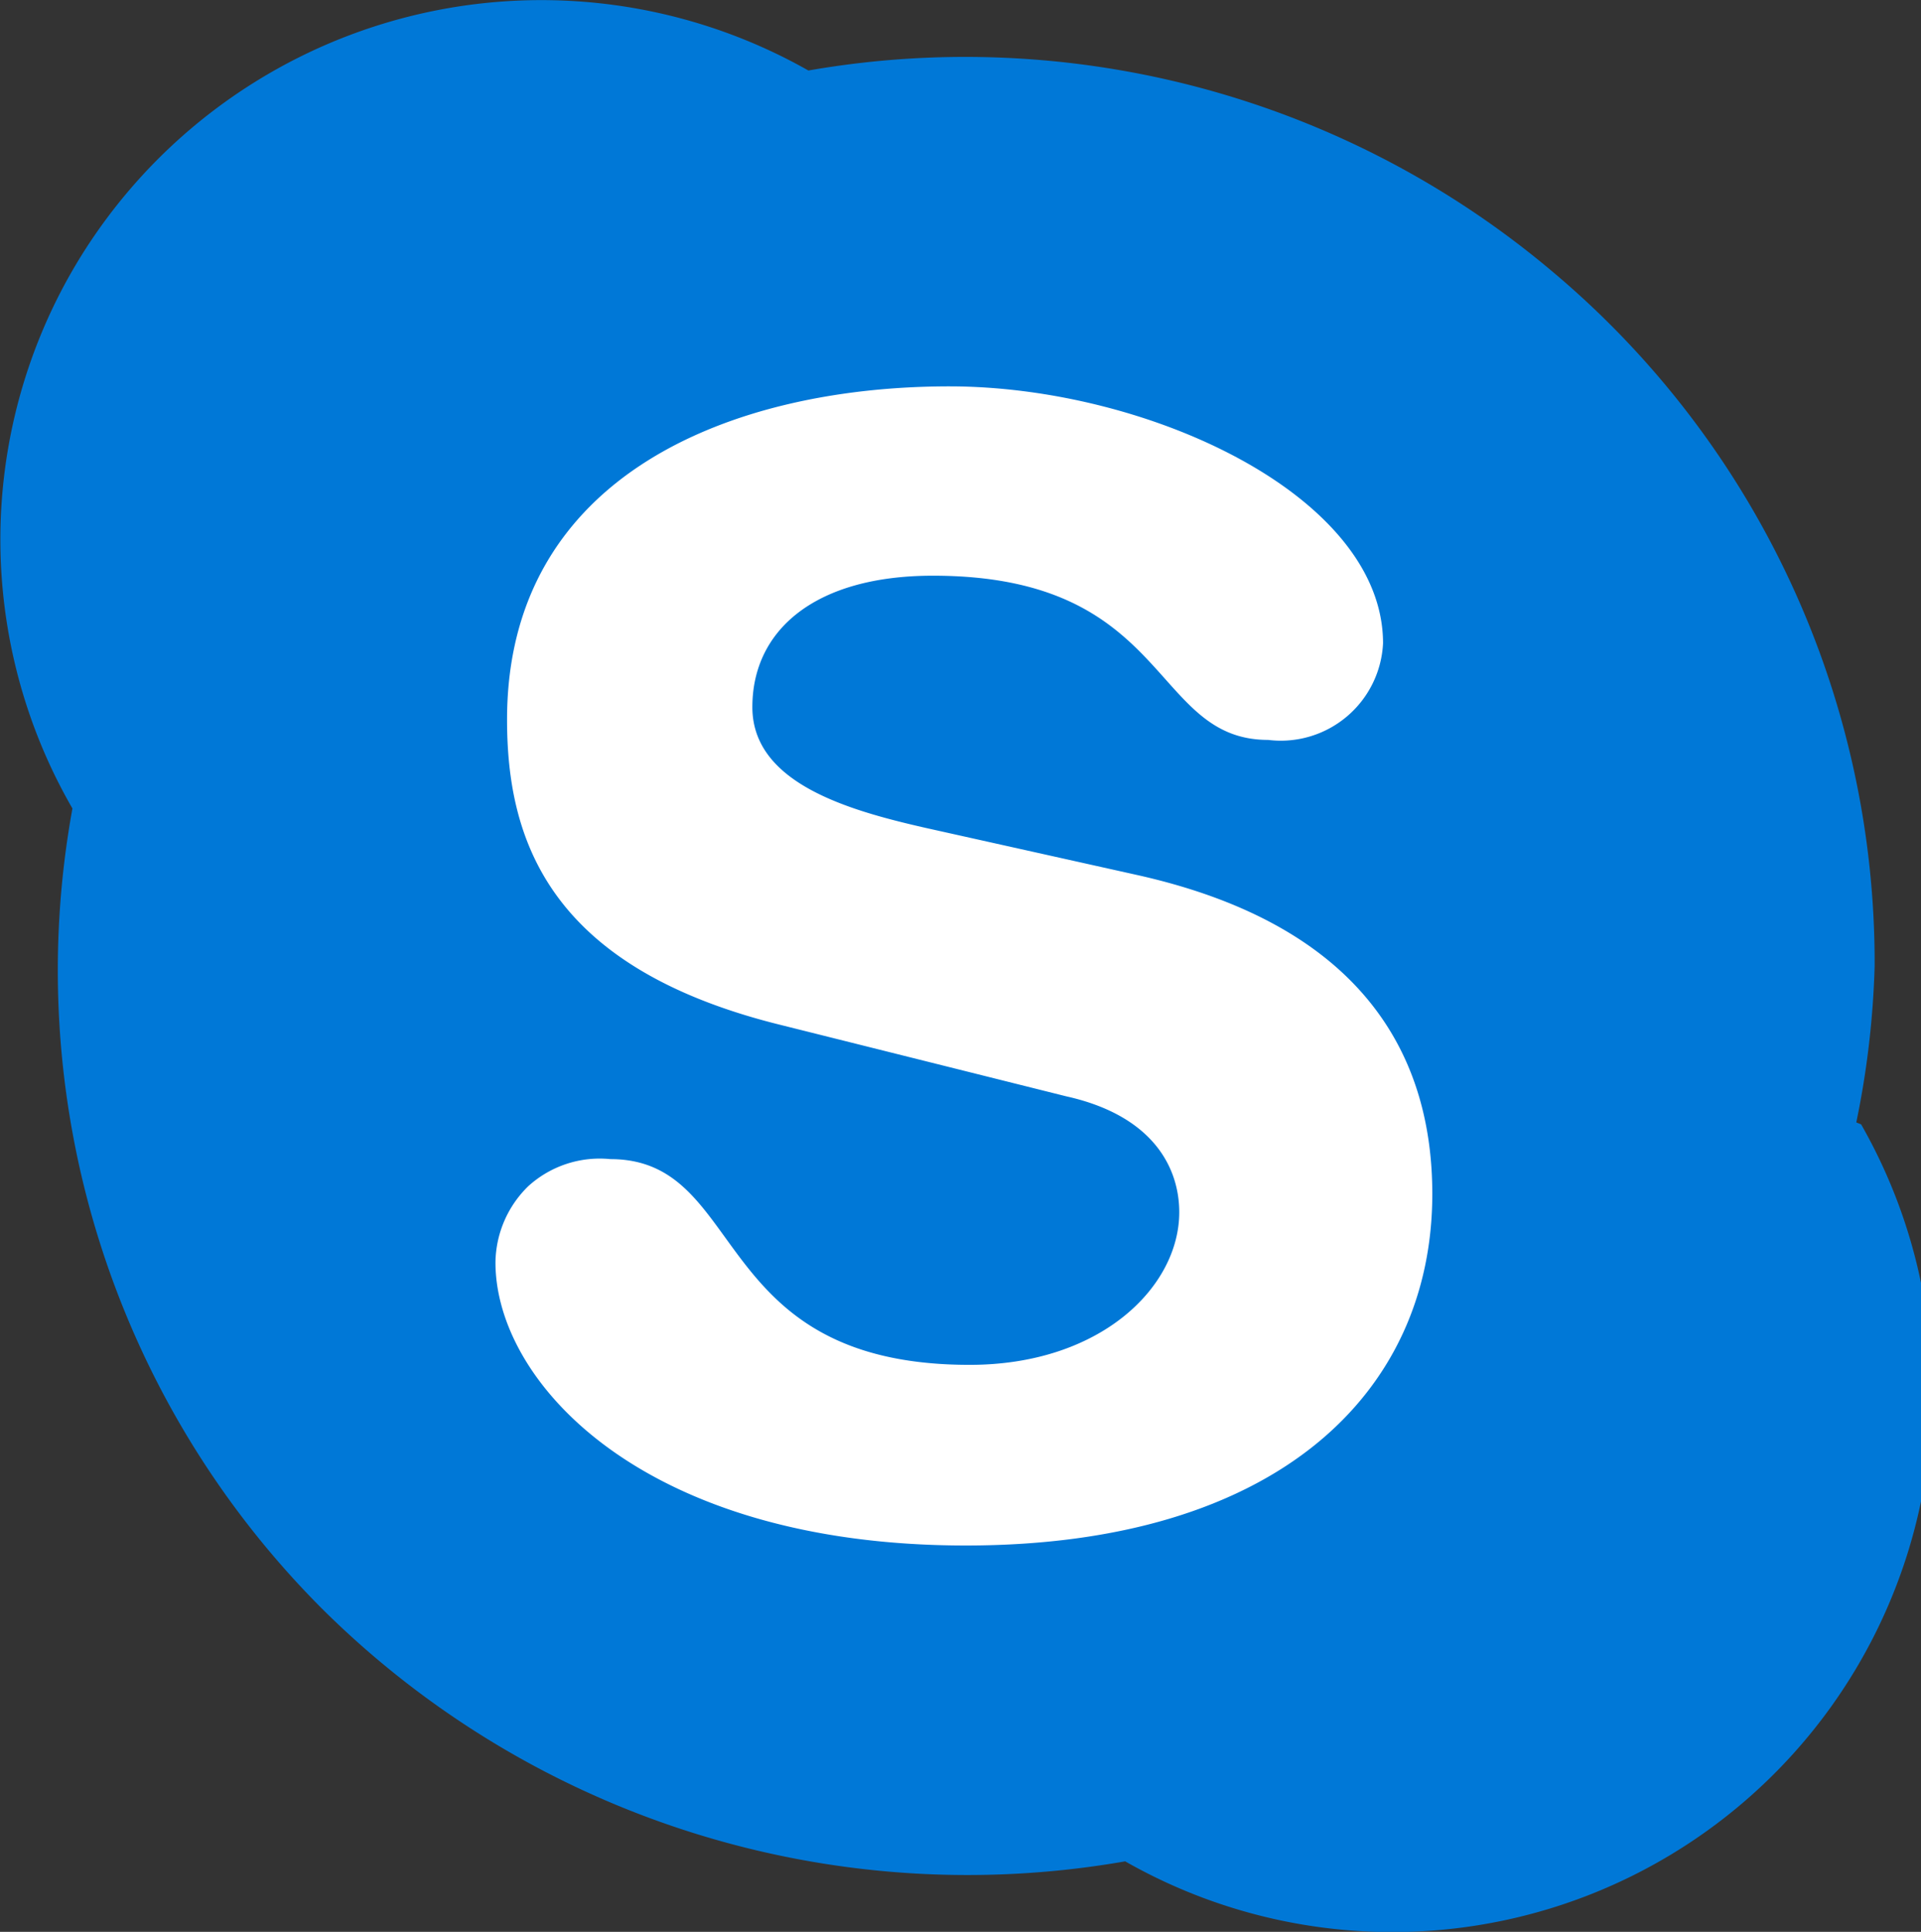
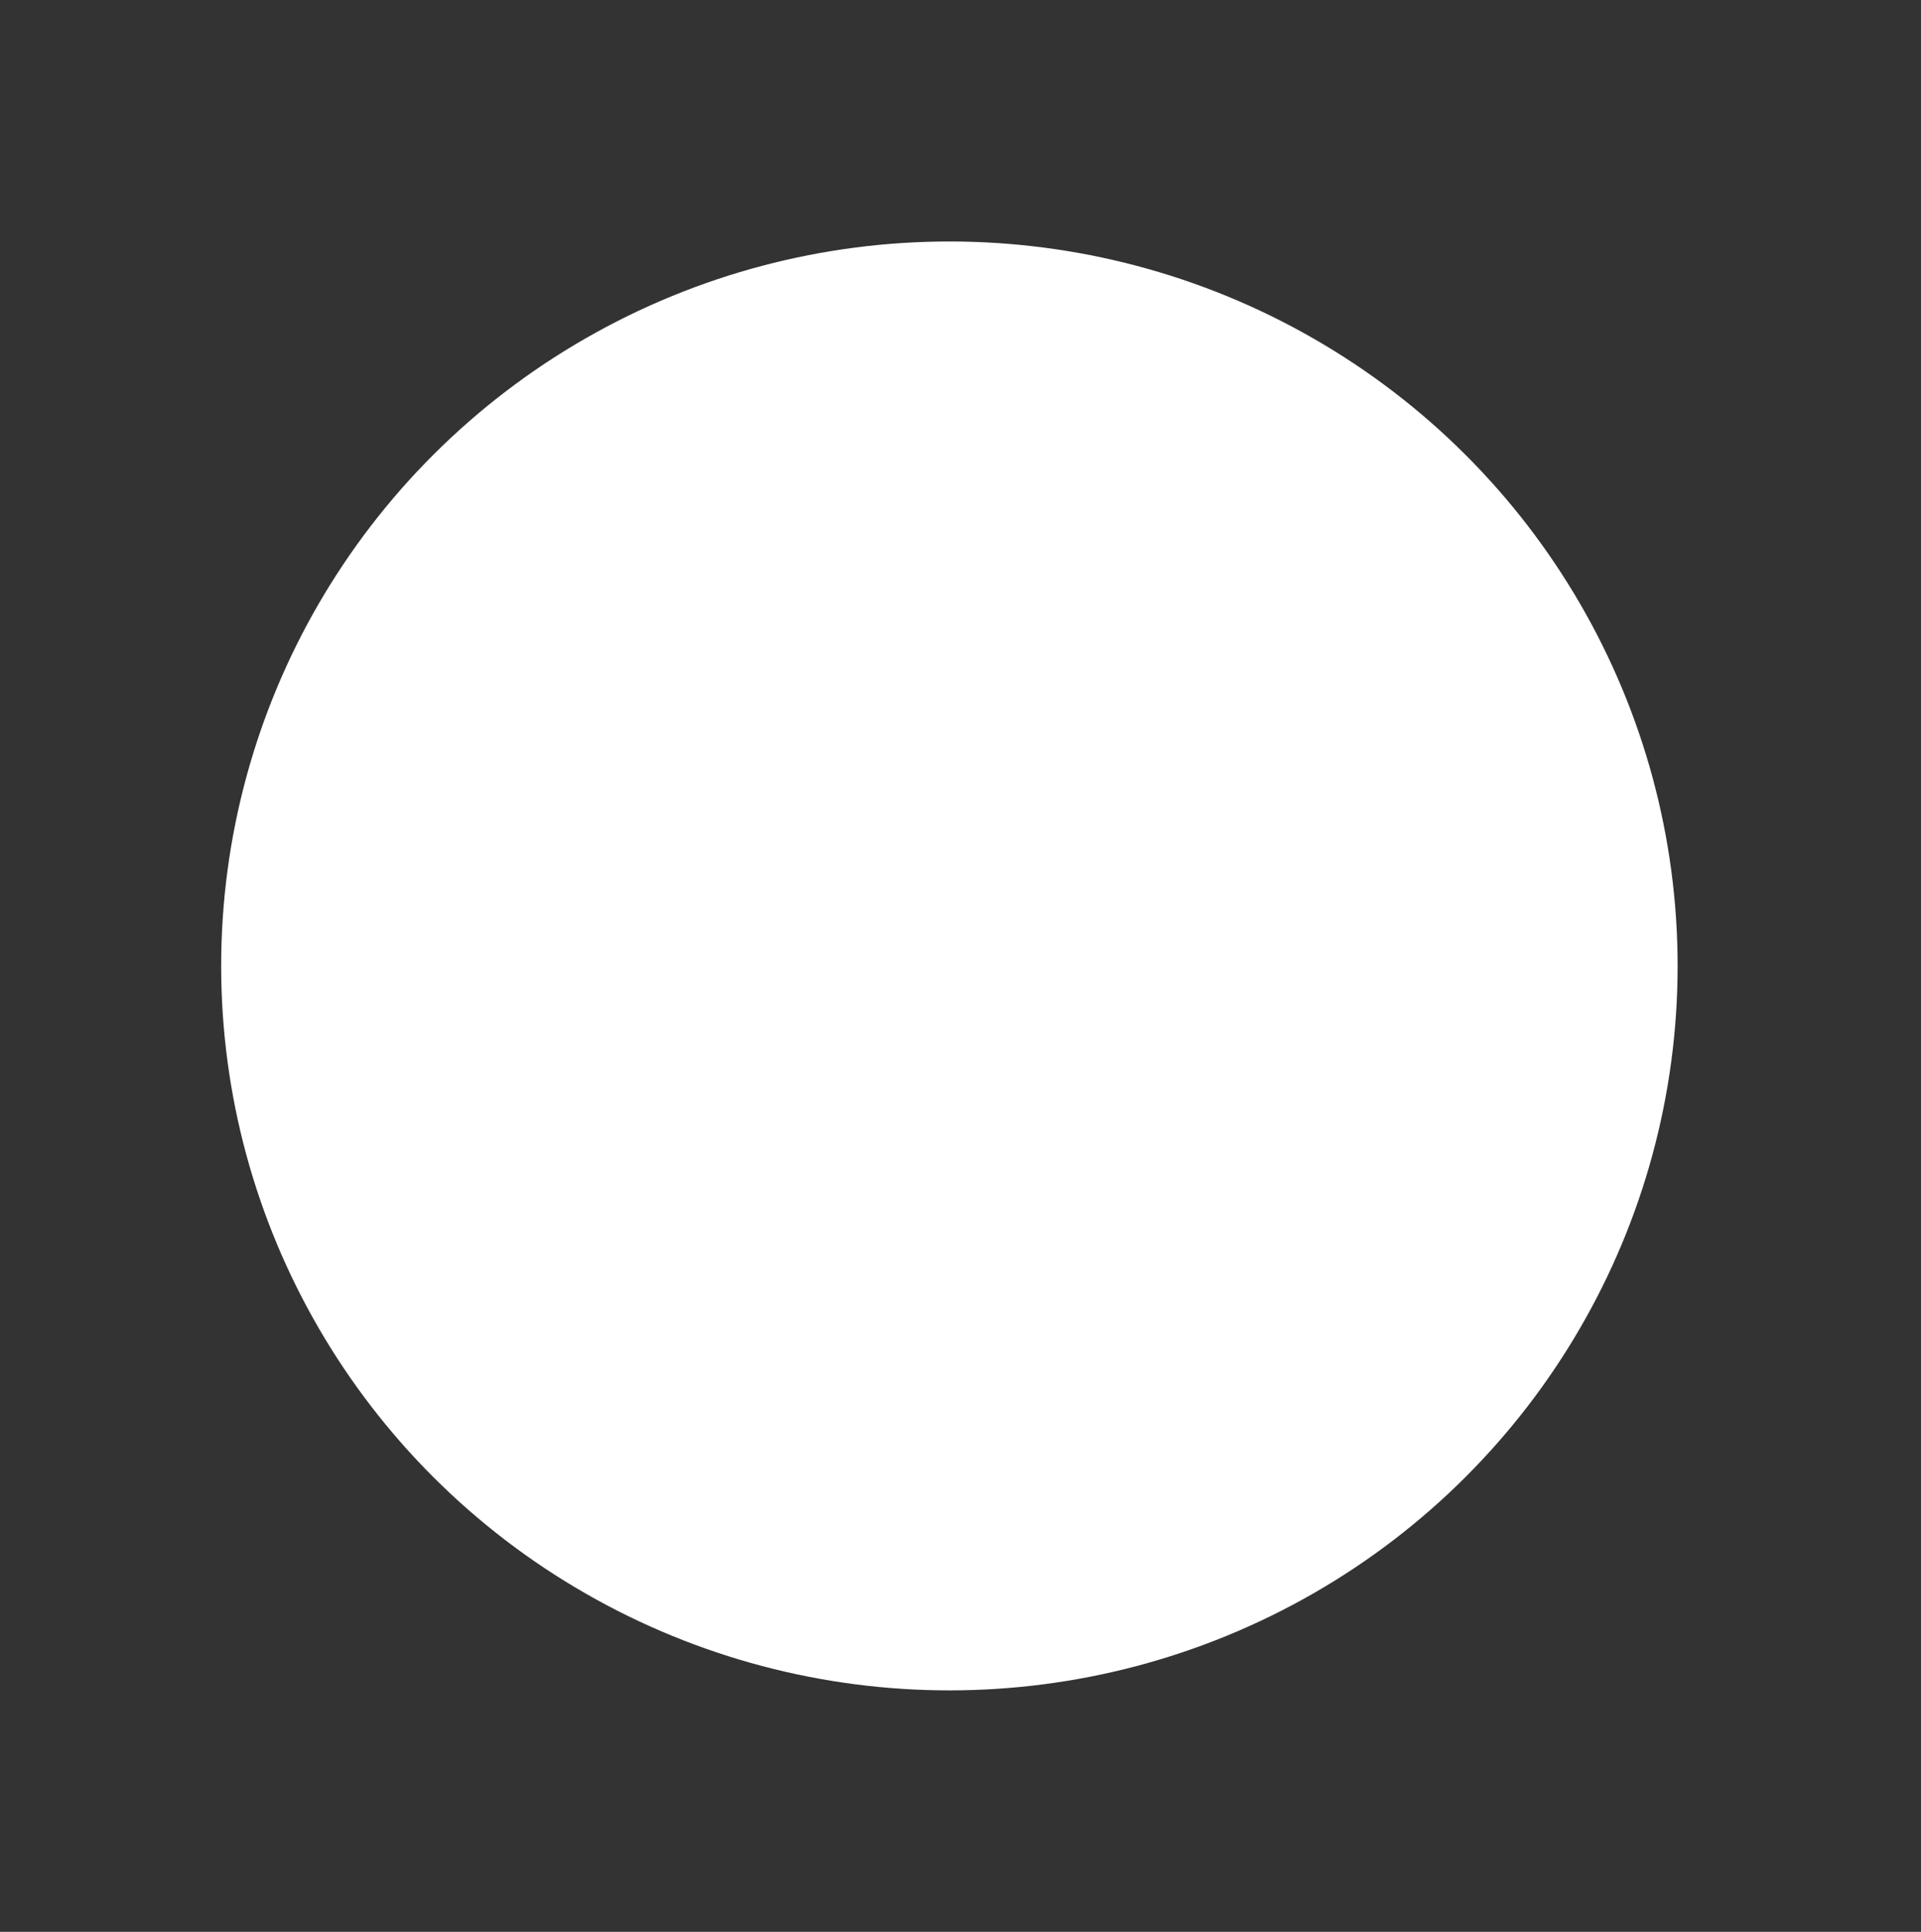
<svg xmlns="http://www.w3.org/2000/svg" viewBox="0 0 19.89 20">
  <rect x="0" y="0" width="19.89" height="20" fill="#333333" stroke="none" />
  <defs>
    <style>.a{fill:#fff;}.b{fill:#0078d7;}</style>
  </defs>
  <title>s</title>
  <ellipse class="a" cx="9.83" cy="10" rx="7.54" ry="7.5" />
-   <path class="b" d="M10,16c-3.34,0-4.87-1.69-4.87-2.93a1.12,1.12,0,0,1,.34-.79A1.1,1.1,0,0,1,6.32,12c1.43,0,1,2.13,3.72,2.13,1.36,0,2.17-.81,2.17-1.58,0-.46-.27-1-1.17-1.2l-3-.75C5.67,10,5.25,8.68,5.25,7.45,5.25,4.91,7.59,4,9.83,4c2.05,0,4.49,1.13,4.49,2.66a1.06,1.06,0,0,1-1.19,1c-1.22,0-1-1.7-3.47-1.7-1.23,0-1.87.57-1.87,1.36s1,1.07,1.79,1.25l2.2.49c2.41.54,3.05,1.95,3.05,3.3C14.83,14.42,13.22,16,10,16m9.22-4.38A9.21,9.21,0,0,0,19.41,10,9.34,9.34,0,0,0,16.06,2.8,9.43,9.43,0,0,0,8.37.73,5.61,5.61,0,0,0,.75,2.8a5.57,5.57,0,0,0,0,5.57,9.35,9.35,0,0,0,2.58,8.28,9.48,9.48,0,0,0,8.32,2.62,5.59,5.59,0,0,0,7.62-7.63" />
</svg>